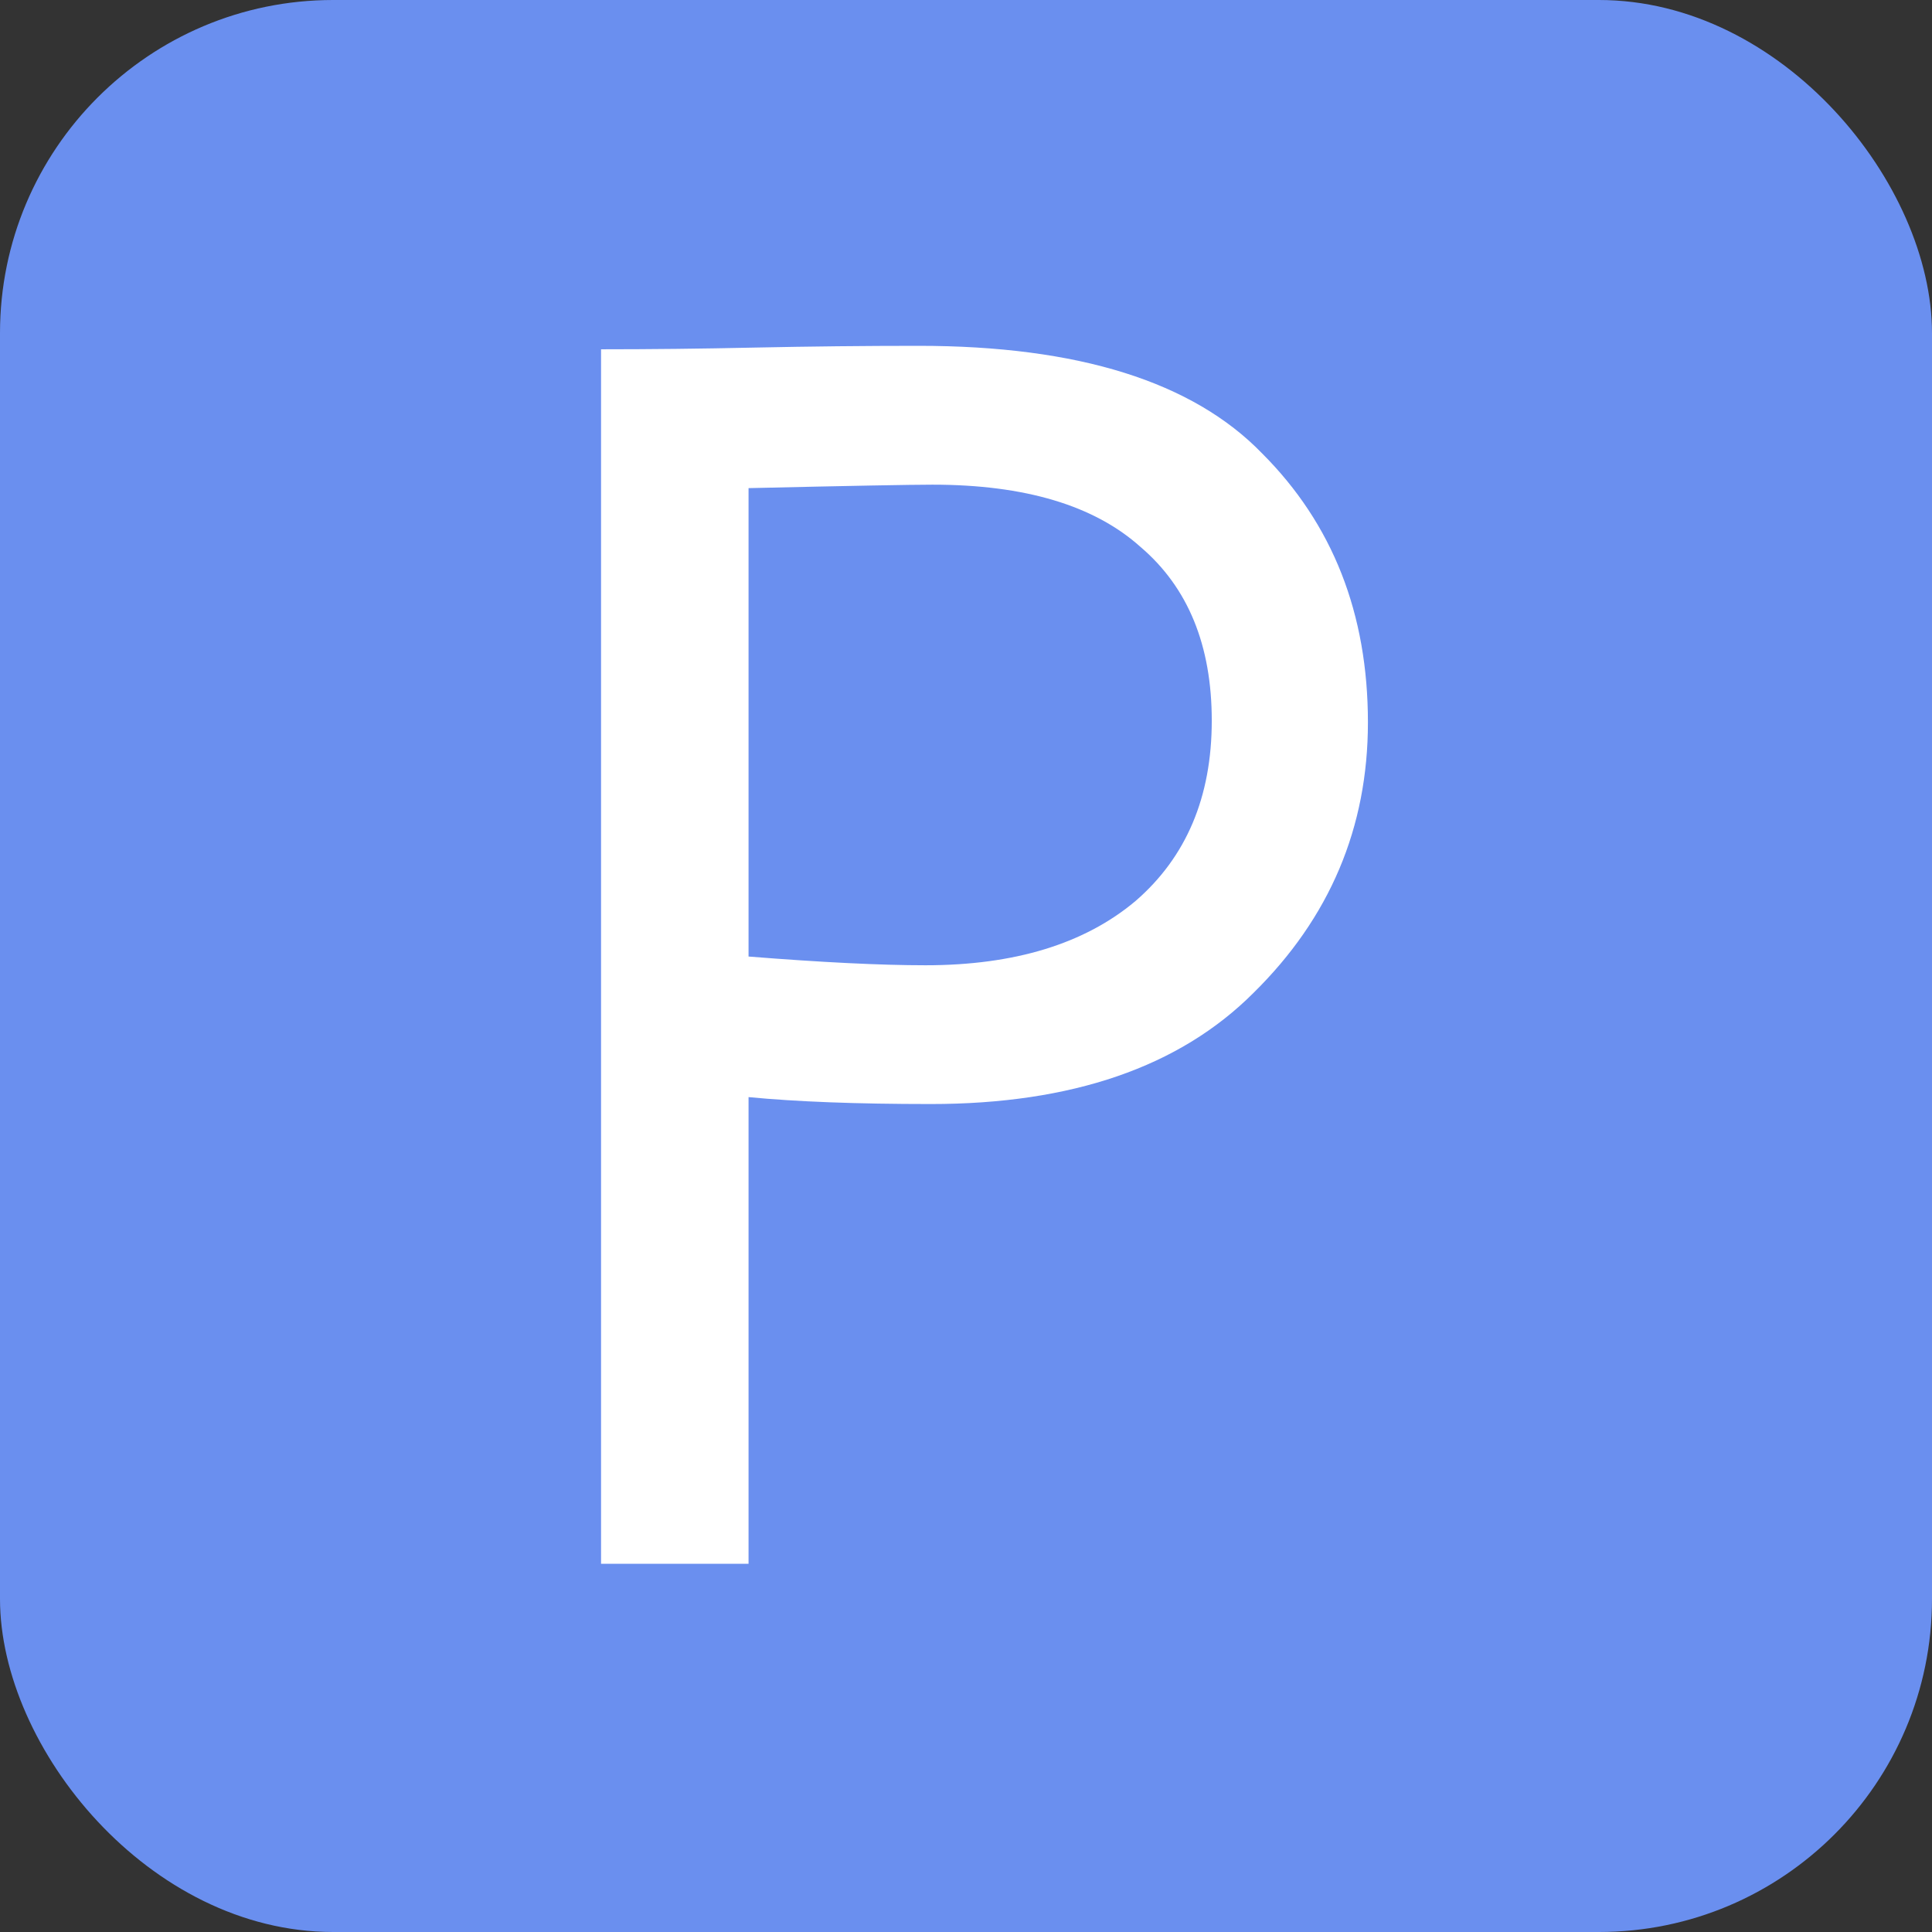
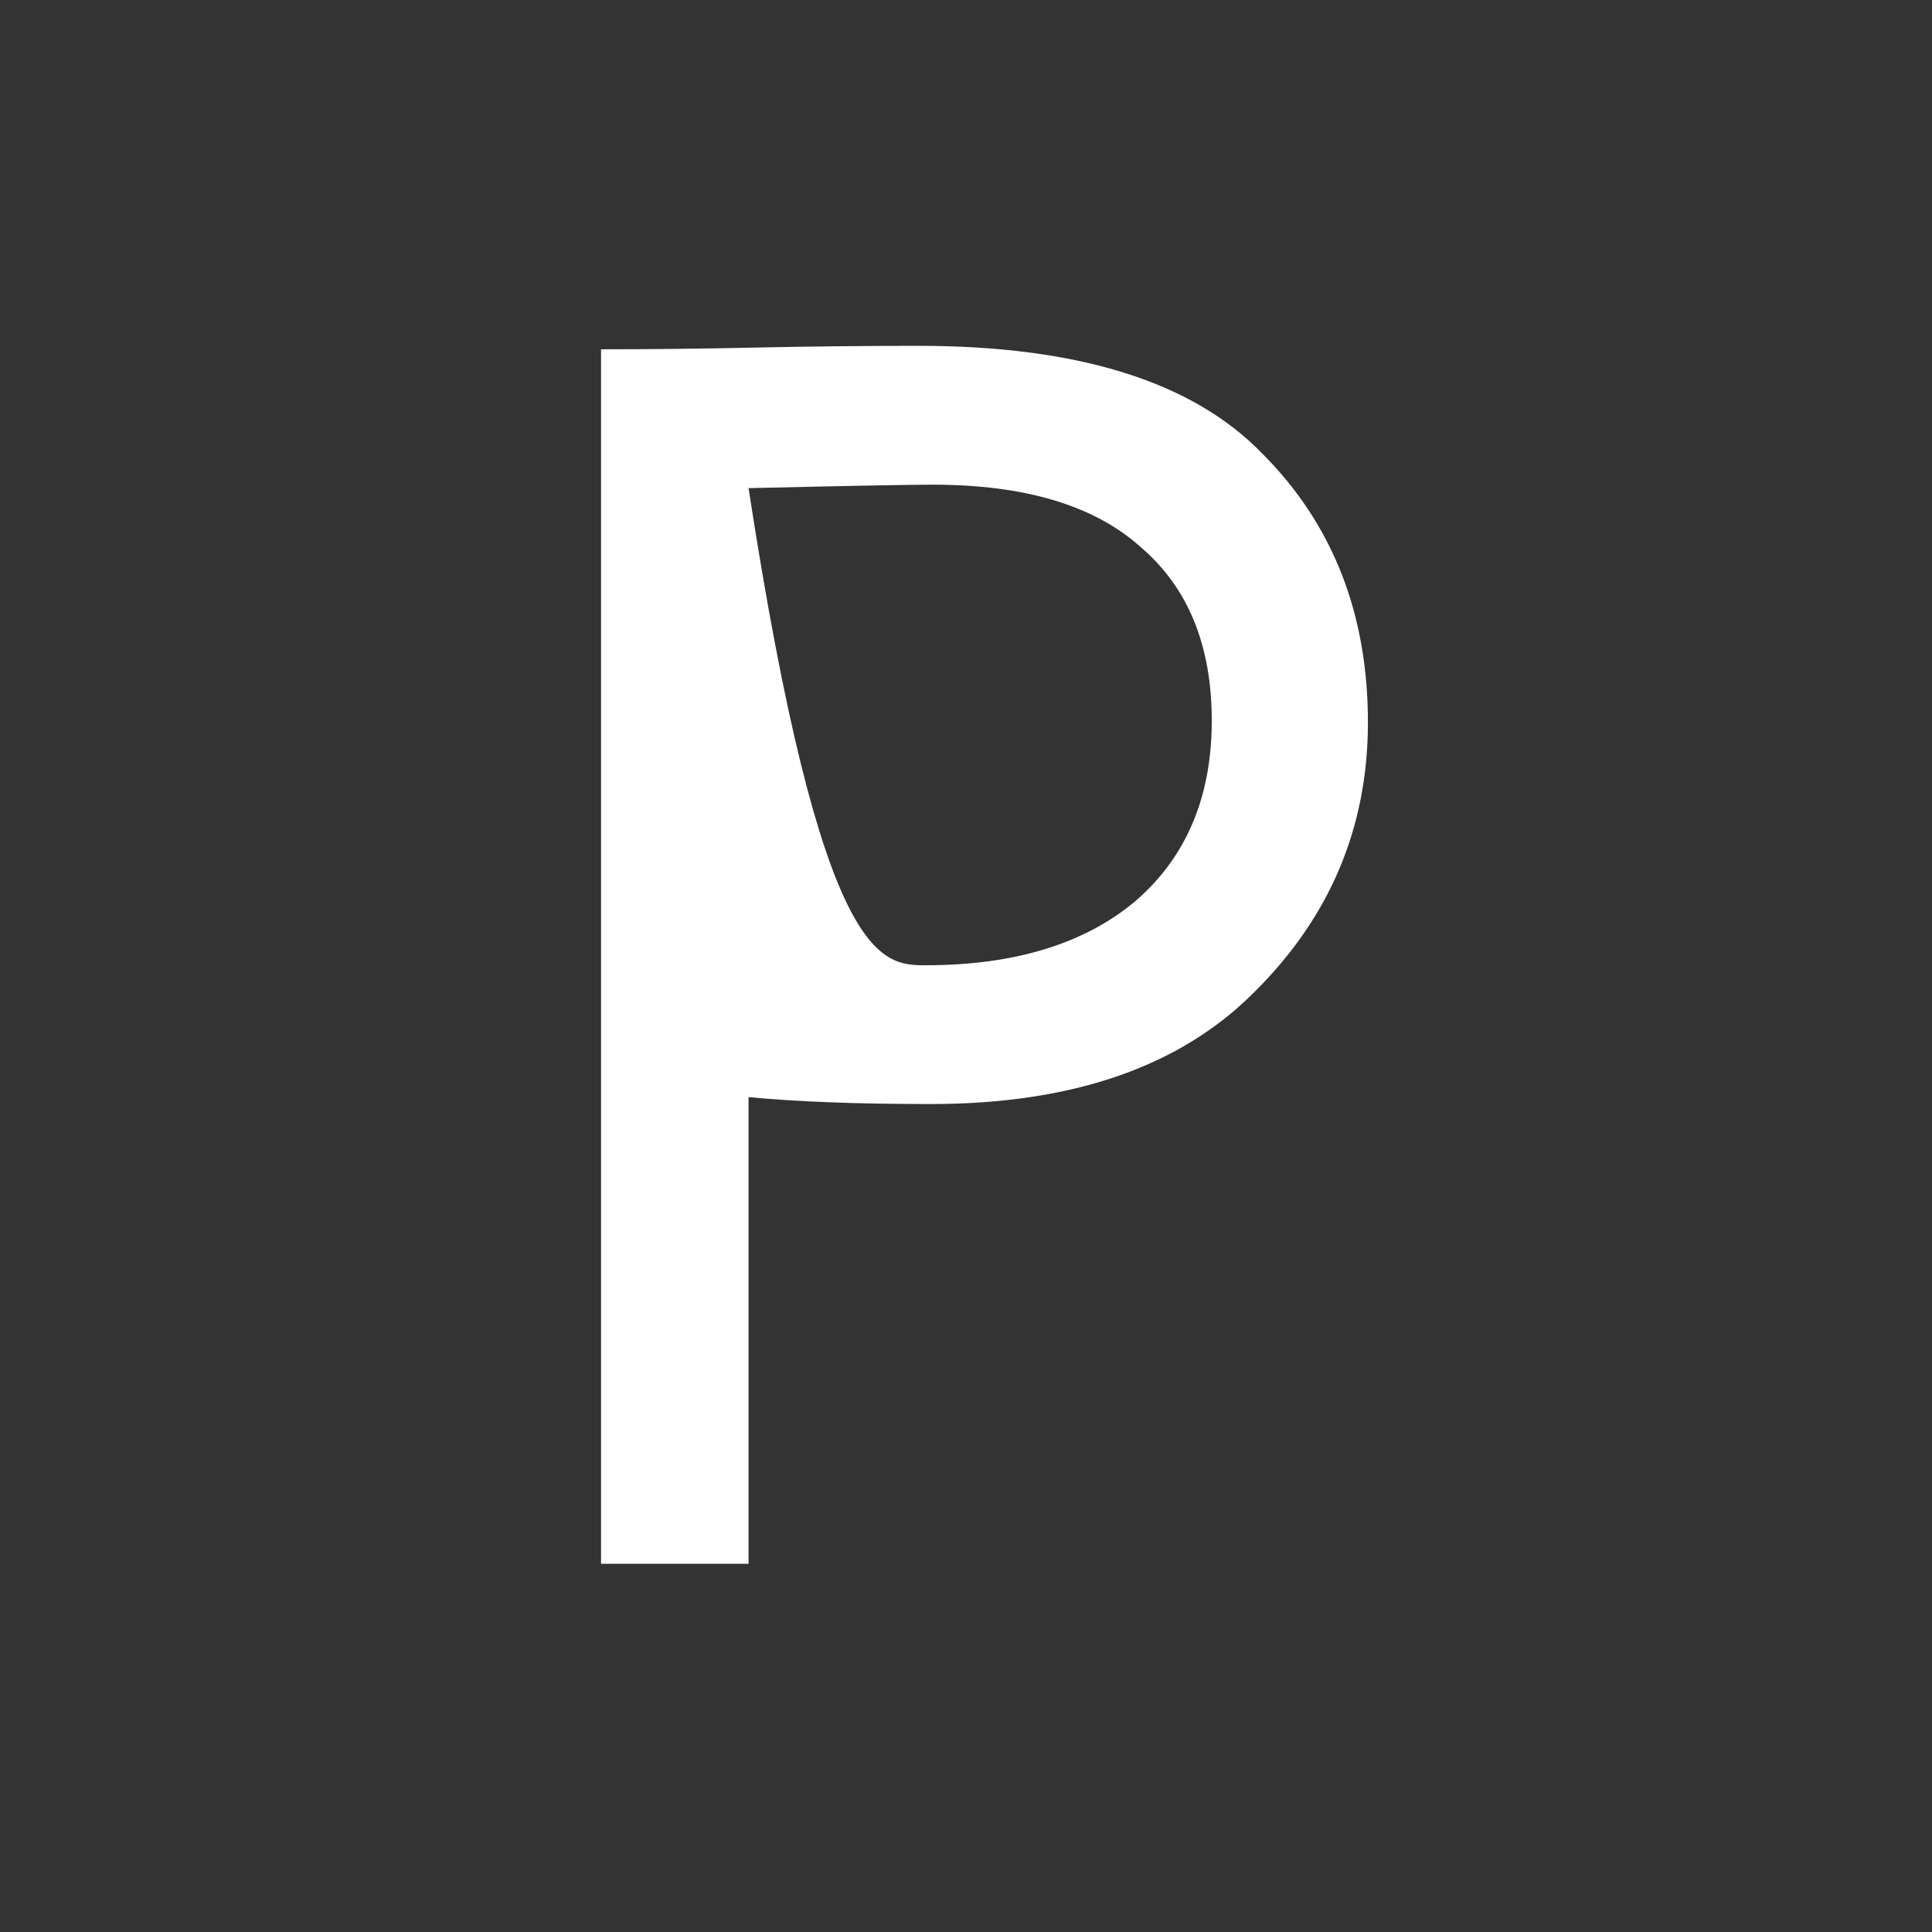
<svg xmlns="http://www.w3.org/2000/svg" width="29" height="29" viewBox="0 0 29 29" fill="none">
  <rect x="0" y="0" width="29" height="29" fill="#333333" stroke="none" />
-   <rect width="29" height="29" rx="5" fill="#6A8FEF" />
-   <path d="M11.236 16.468V23.473H9.022V5.243C9.752 5.243 10.524 5.235 11.34 5.217C12.156 5.2 12.972 5.191 13.788 5.191C16.184 5.191 17.903 5.73 18.945 6.806C20.004 7.865 20.533 9.211 20.533 10.843C20.533 12.423 19.96 13.777 18.814 14.905C17.703 16.016 16.089 16.572 13.97 16.572C12.859 16.572 11.948 16.537 11.236 16.468ZM13.996 7.275C13.684 7.275 12.764 7.292 11.236 7.327V14.358C12.33 14.445 13.215 14.489 13.892 14.489C15.229 14.489 16.28 14.167 17.044 13.525C17.807 12.865 18.189 11.963 18.189 10.817C18.189 9.688 17.834 8.82 17.122 8.212C16.427 7.587 15.386 7.275 13.996 7.275Z" fill="white" />
+   <path d="M11.236 16.468V23.473H9.022V5.243C9.752 5.243 10.524 5.235 11.34 5.217C12.156 5.2 12.972 5.191 13.788 5.191C16.184 5.191 17.903 5.73 18.945 6.806C20.004 7.865 20.533 9.211 20.533 10.843C20.533 12.423 19.96 13.777 18.814 14.905C17.703 16.016 16.089 16.572 13.97 16.572C12.859 16.572 11.948 16.537 11.236 16.468ZM13.996 7.275C13.684 7.275 12.764 7.292 11.236 7.327C12.33 14.445 13.215 14.489 13.892 14.489C15.229 14.489 16.28 14.167 17.044 13.525C17.807 12.865 18.189 11.963 18.189 10.817C18.189 9.688 17.834 8.82 17.122 8.212C16.427 7.587 15.386 7.275 13.996 7.275Z" fill="white" />
</svg>